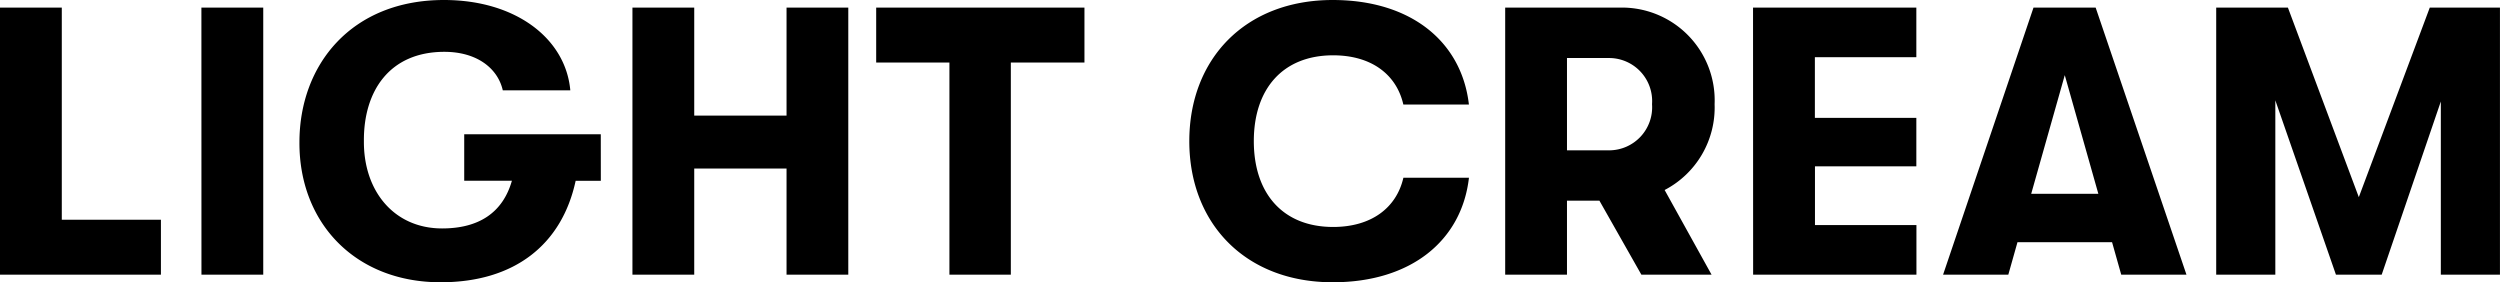
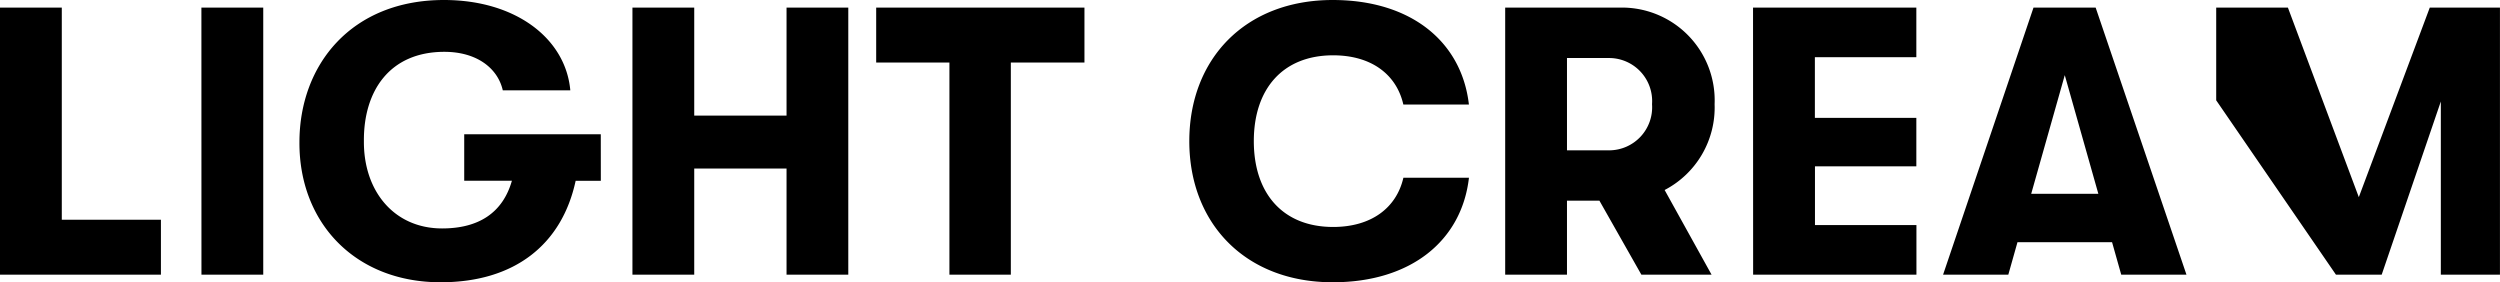
<svg xmlns="http://www.w3.org/2000/svg" width="209.728" height="23.68" viewBox="0 0 209.728 23.68">
-   <path id="패스_4299" data-name="패스 4299" d="M55.136,29h13.5V24.392H60.32V6.6H55.136Zm16.9,0h5.184V6.6H72.032Zm33.5-11.776H94.08v3.9h4c-.768,2.688-2.784,4-5.856,4-4.032,0-6.592-3.136-6.56-7.328-.032-4.224,2.176-7.488,6.752-7.488,2.72,0,4.48,1.376,4.9,3.232h5.664C102.592,9.192,98.4,5.96,92.384,5.96c-7.744,0-12.128,5.408-12.128,11.936C80.224,24.648,84.928,29.64,92.1,29.64c6.208,0,10.176-3.168,11.328-8.512h2.112ZM108.192,29h5.184V20.1h7.744V29H126.3V6.6H121.12v9.056h-7.744V6.6h-5.184Zm26.592,0h5.152V11.208h6.176V6.6H128.64v4.608h6.144Zm32.16.64c6.56,0,10.816-3.488,11.424-8.768h-5.5C172.288,23.4,170.176,25,166.976,25c-4.224,0-6.656-2.816-6.656-7.2s2.432-7.2,6.656-7.2c3.2,0,5.312,1.6,5.888,4.128h5.5c-.608-5.28-4.864-8.768-11.424-8.768-7.36,0-12.032,4.96-12.032,11.84S159.584,29.64,166.944,29.64ZM198.976,14.7a7.782,7.782,0,0,0-8.032-8.1h-9.536V29h5.184V22.792h2.72L192.832,29h5.888l-3.936-7.1A7.8,7.8,0,0,0,198.976,14.7Zm-12.384-3.872h3.552a3.614,3.614,0,0,1,3.584,3.872,3.614,3.614,0,0,1-3.584,3.872h-3.552ZM202.208,29h13.7V24.84h-8.512V19.912H215.9V15.848h-8.512V10.76H215.9V6.6h-13.7Zm30.88,0h5.472L230.944,6.6h-5.216L218.144,29h5.472l.768-2.72h7.936Zm-7.552-6.784,2.816-9.952,2.816,9.952ZM241.056,29h4.96V14.376L251.1,29h3.84l4.96-14.528V29h4.96V6.6h-5.888l-5.952,15.9L247.072,6.6h-6.016Z" transform="translate(-55.136 -5.96)" />
+   <path id="패스_4299" data-name="패스 4299" d="M55.136,29h13.5V24.392H60.32V6.6H55.136Zm16.9,0h5.184V6.6H72.032Zm33.5-11.776H94.08v3.9h4c-.768,2.688-2.784,4-5.856,4-4.032,0-6.592-3.136-6.56-7.328-.032-4.224,2.176-7.488,6.752-7.488,2.72,0,4.48,1.376,4.9,3.232h5.664C102.592,9.192,98.4,5.96,92.384,5.96c-7.744,0-12.128,5.408-12.128,11.936C80.224,24.648,84.928,29.64,92.1,29.64c6.208,0,10.176-3.168,11.328-8.512h2.112ZM108.192,29h5.184V20.1h7.744V29H126.3V6.6H121.12v9.056h-7.744V6.6h-5.184Zm26.592,0h5.152V11.208h6.176V6.6H128.64v4.608h6.144Zm32.16.64c6.56,0,10.816-3.488,11.424-8.768h-5.5C172.288,23.4,170.176,25,166.976,25c-4.224,0-6.656-2.816-6.656-7.2s2.432-7.2,6.656-7.2c3.2,0,5.312,1.6,5.888,4.128h5.5c-.608-5.28-4.864-8.768-11.424-8.768-7.36,0-12.032,4.96-12.032,11.84S159.584,29.64,166.944,29.64ZM198.976,14.7a7.782,7.782,0,0,0-8.032-8.1h-9.536V29h5.184V22.792h2.72L192.832,29h5.888l-3.936-7.1A7.8,7.8,0,0,0,198.976,14.7Zm-12.384-3.872h3.552a3.614,3.614,0,0,1,3.584,3.872,3.614,3.614,0,0,1-3.584,3.872h-3.552ZM202.208,29h13.7V24.84h-8.512V19.912H215.9V15.848h-8.512V10.76H215.9V6.6h-13.7Zm30.88,0h5.472L230.944,6.6h-5.216L218.144,29h5.472l.768-2.72h7.936Zm-7.552-6.784,2.816-9.952,2.816,9.952ZM241.056,29V14.376L251.1,29h3.84l4.96-14.528V29h4.96V6.6h-5.888l-5.952,15.9L247.072,6.6h-6.016Z" transform="translate(-55.136 -5.96)" />
</svg>